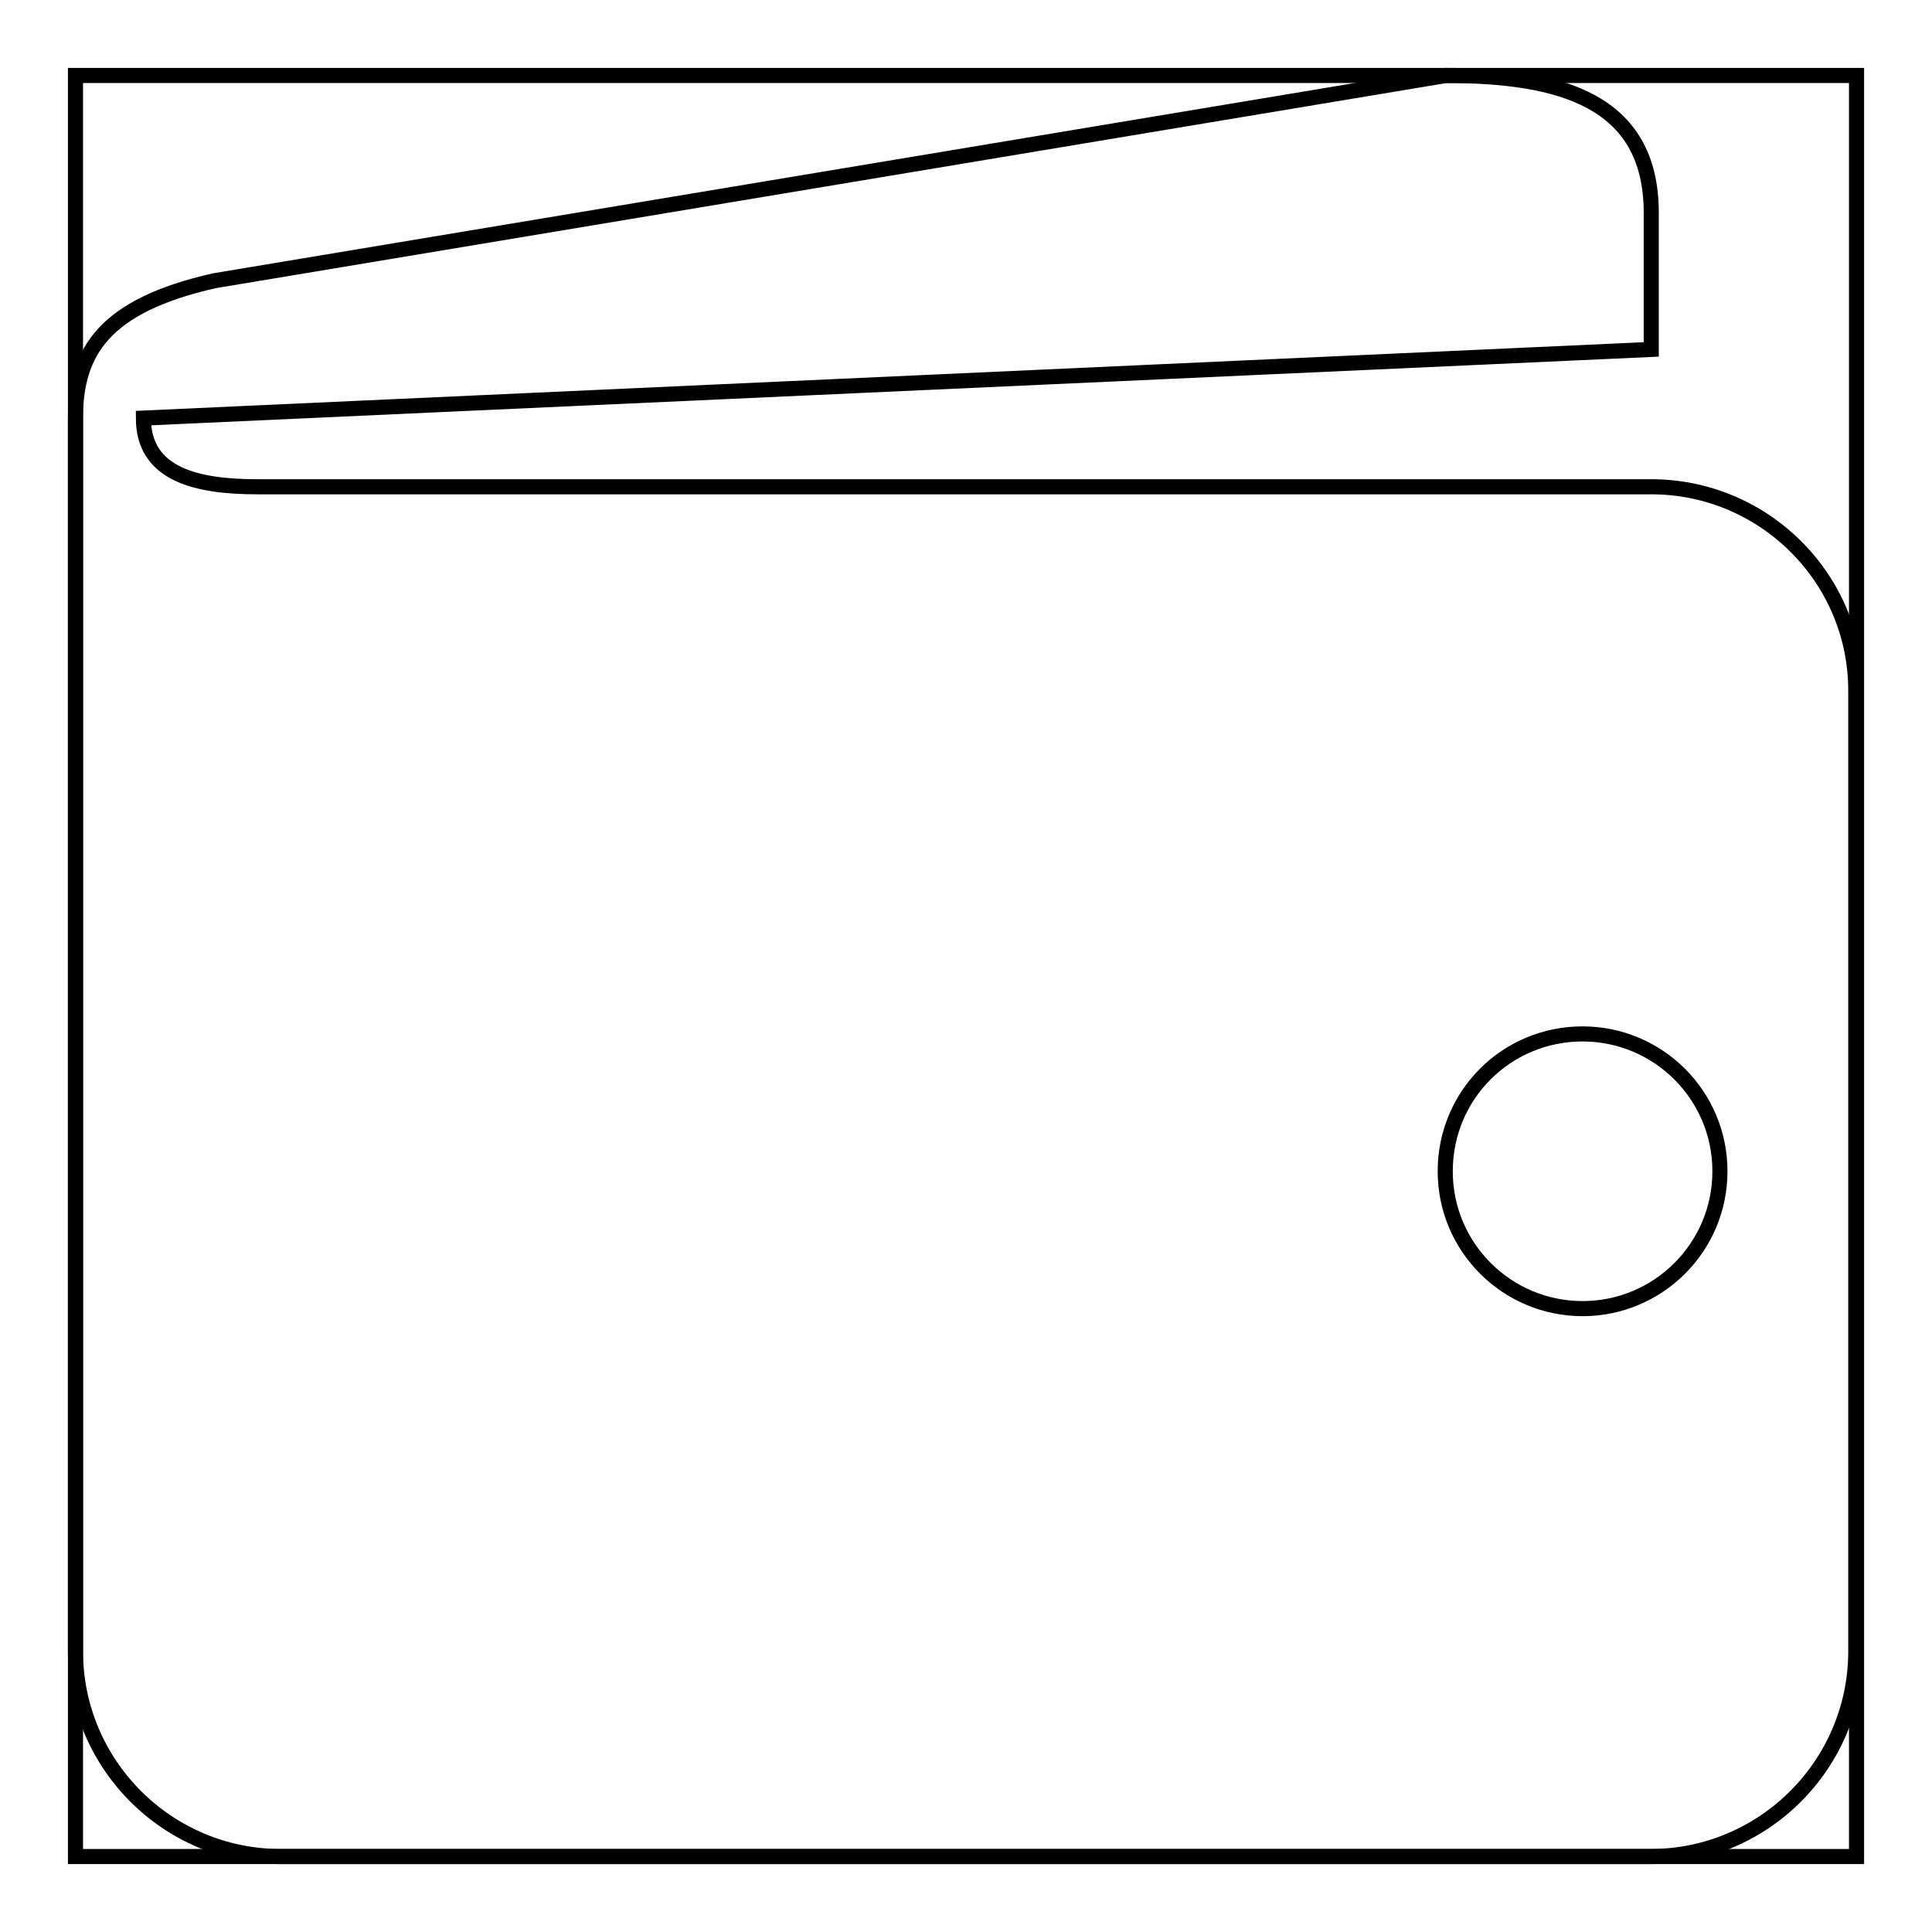
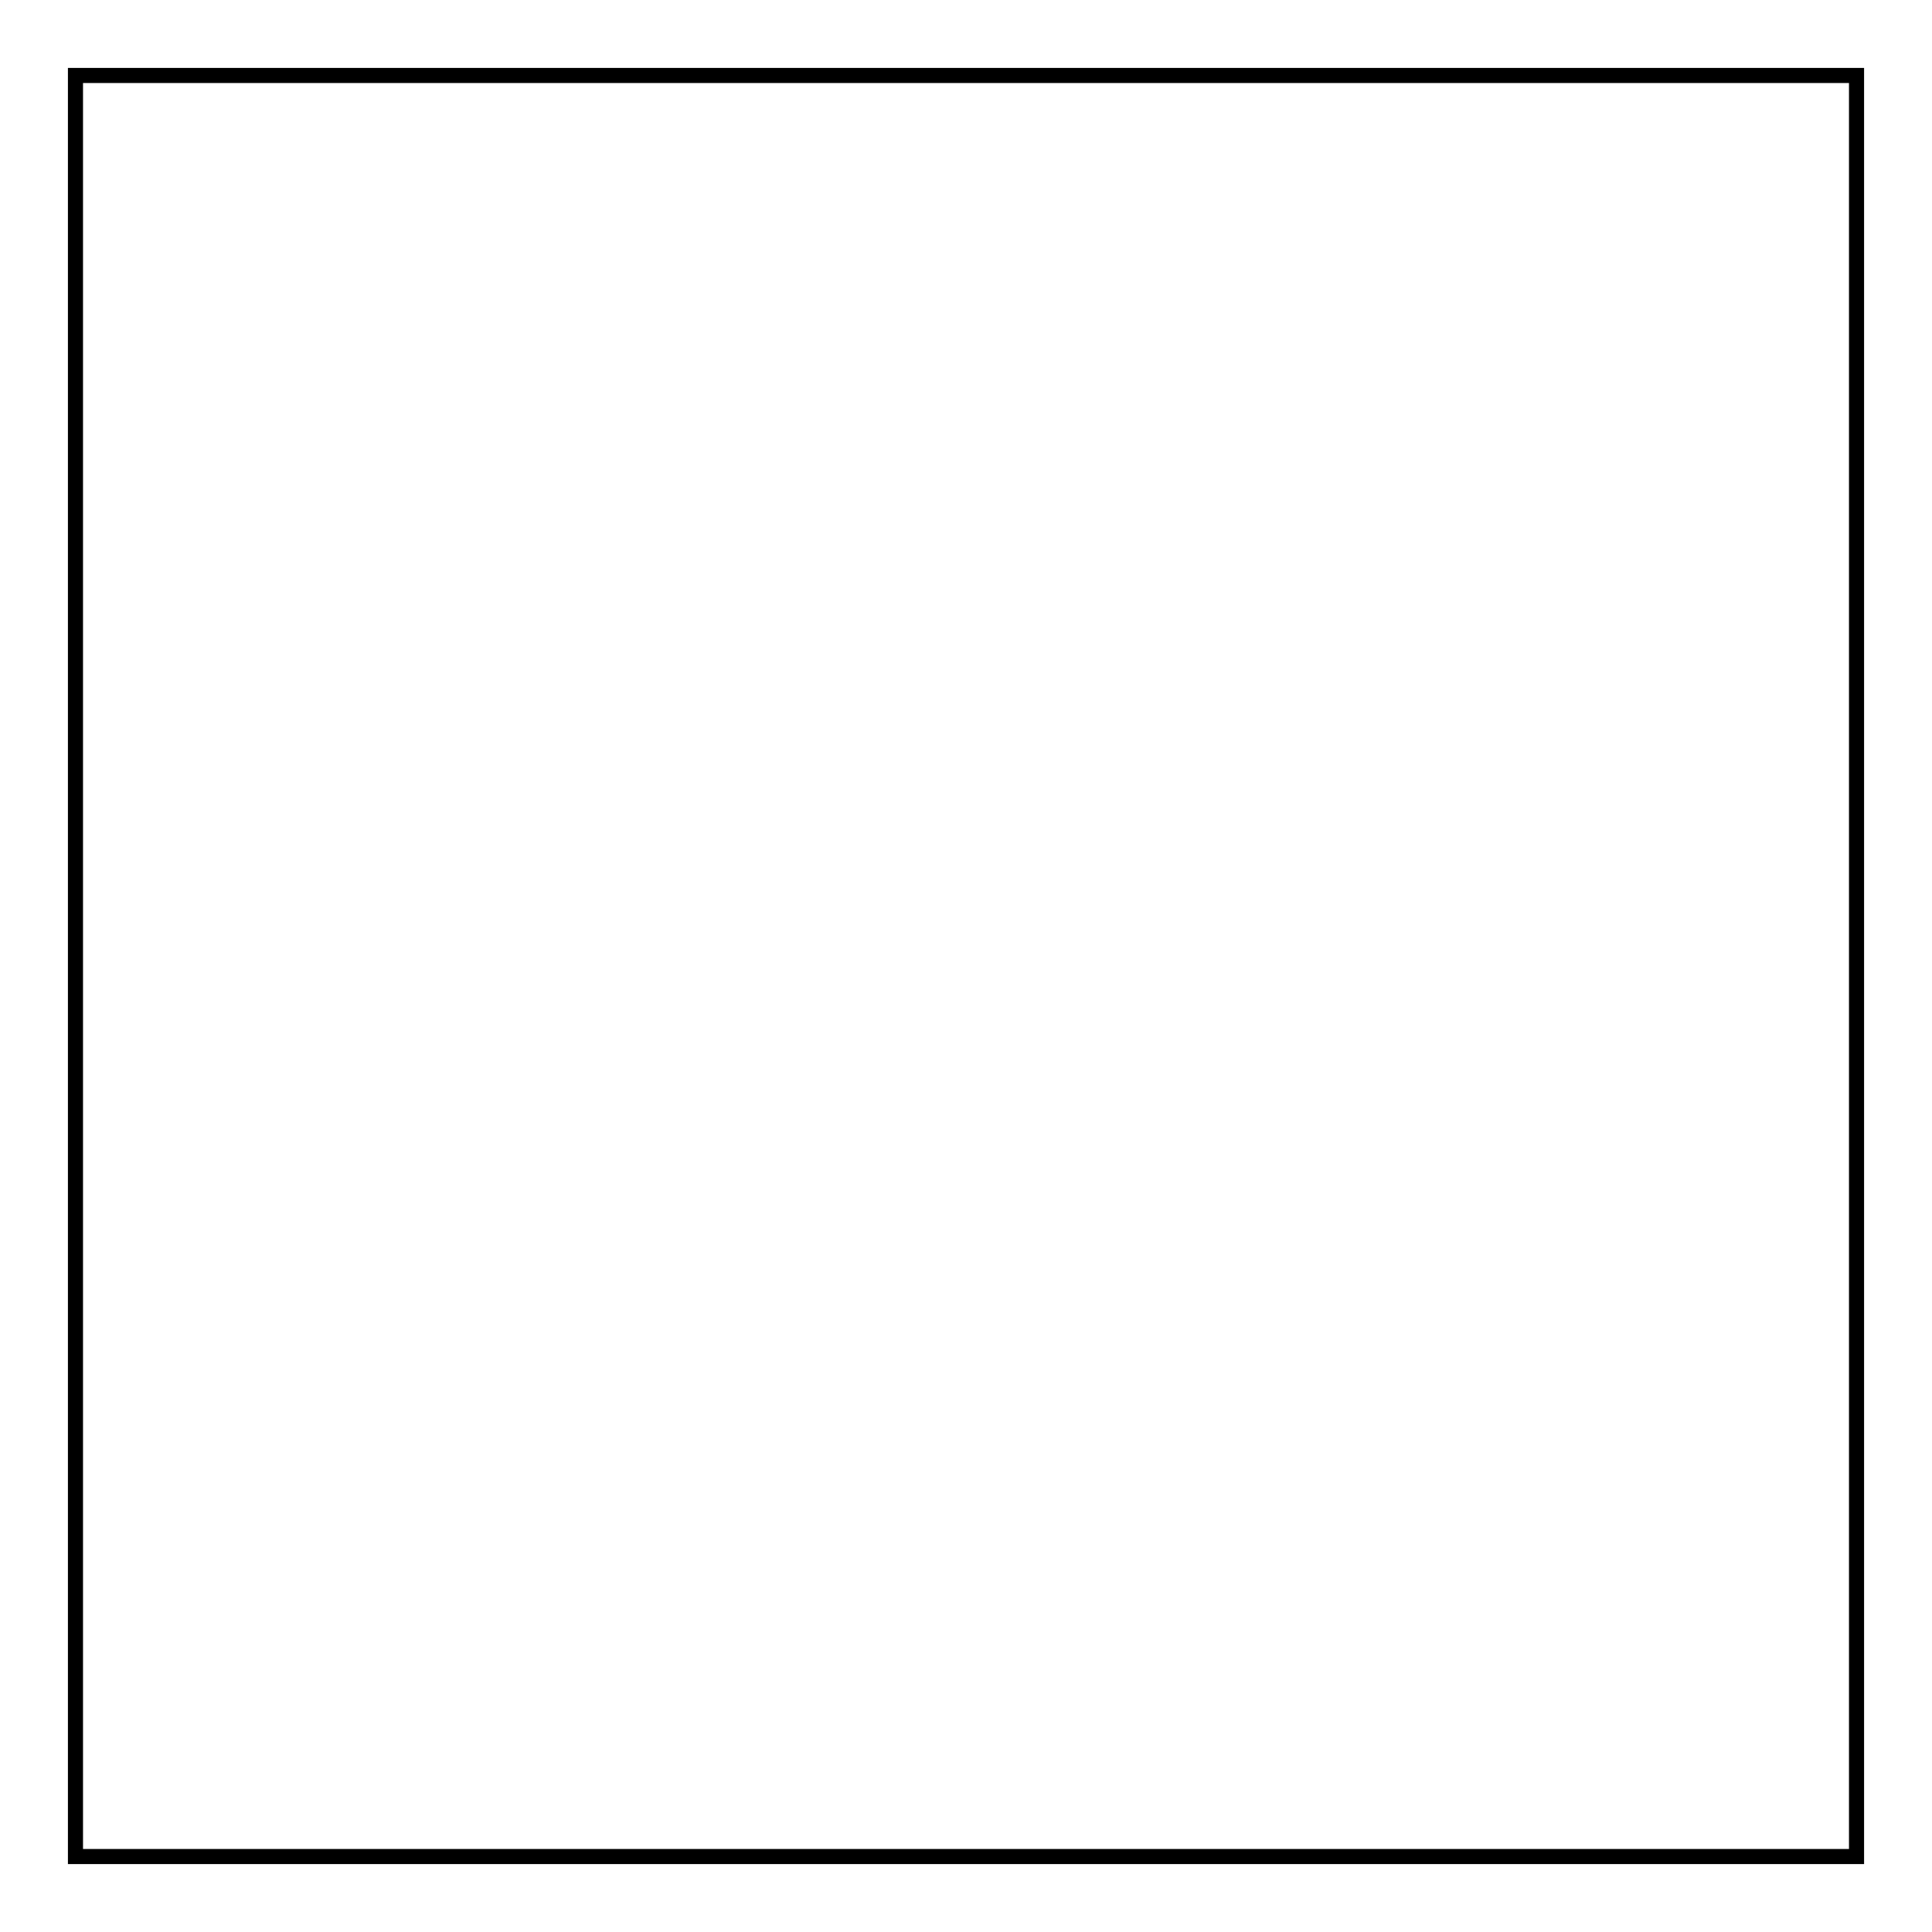
<svg xmlns="http://www.w3.org/2000/svg" version="1.1" x="0px" y="0px" viewBox="0 0 256 256" enable-background="new 0 0 256 256" xml:space="preserve">
  <g>
    <g>
      <path stroke-width="2" fill-opacity="0" stroke="#000000" d="M10,10h236v236H10V10z" />
-       <path stroke-width="2" fill-opacity="0" stroke="#000000" d="M218.8,64.5c0,0-157.6,0-184.7,0c-8,0-15.1-1.6-15.1-9.1l199.8-9.1V28.2c0-15-12.2-18.2-27.2-18.2L28.4,37.2C13.8,40.5,10,46.6,10,55.4v163.4c0,15,12.2,27.2,27.2,27.2h181.5c15,0,27.2-12.2,27.2-27.2V91.7C246,76.7,233.8,64.5,218.8,64.5z M209.7,173.4c-10,0-18.2-8.1-18.2-18.2s8.1-18.2,18.2-18.2c10,0,18.2,8.1,18.2,18.2S219.7,173.4,209.7,173.4z" />
    </g>
  </g>
</svg>